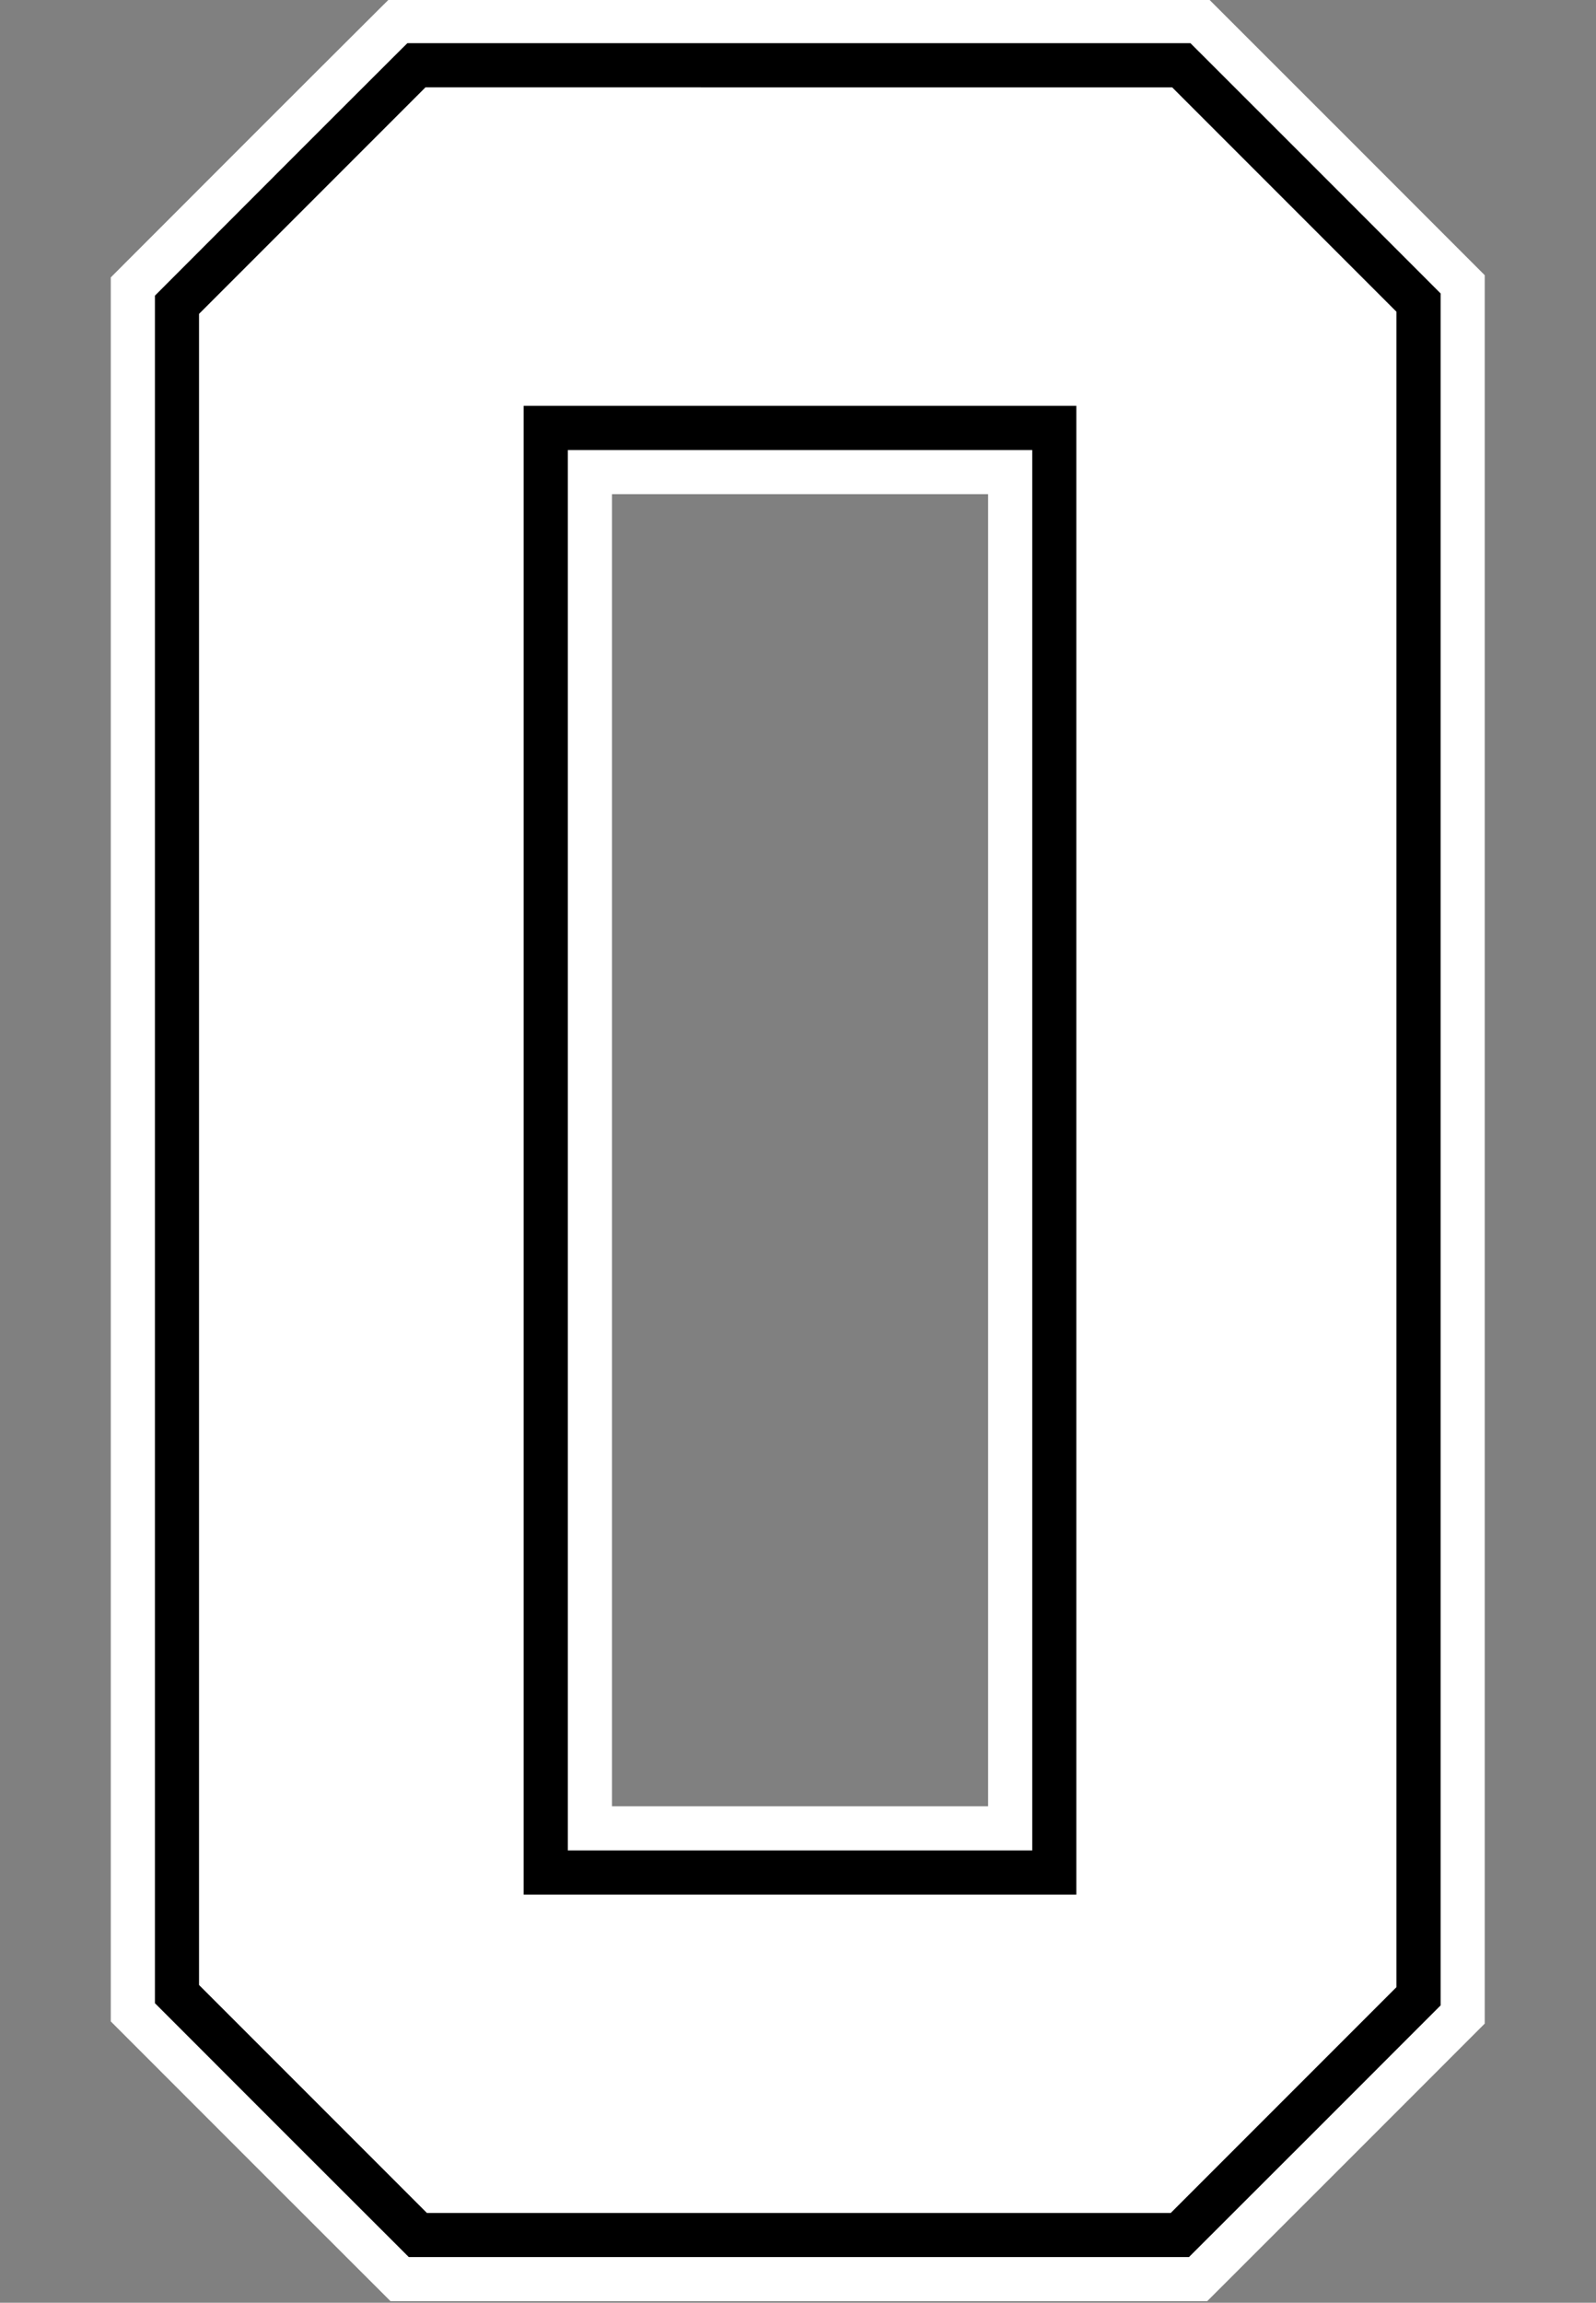
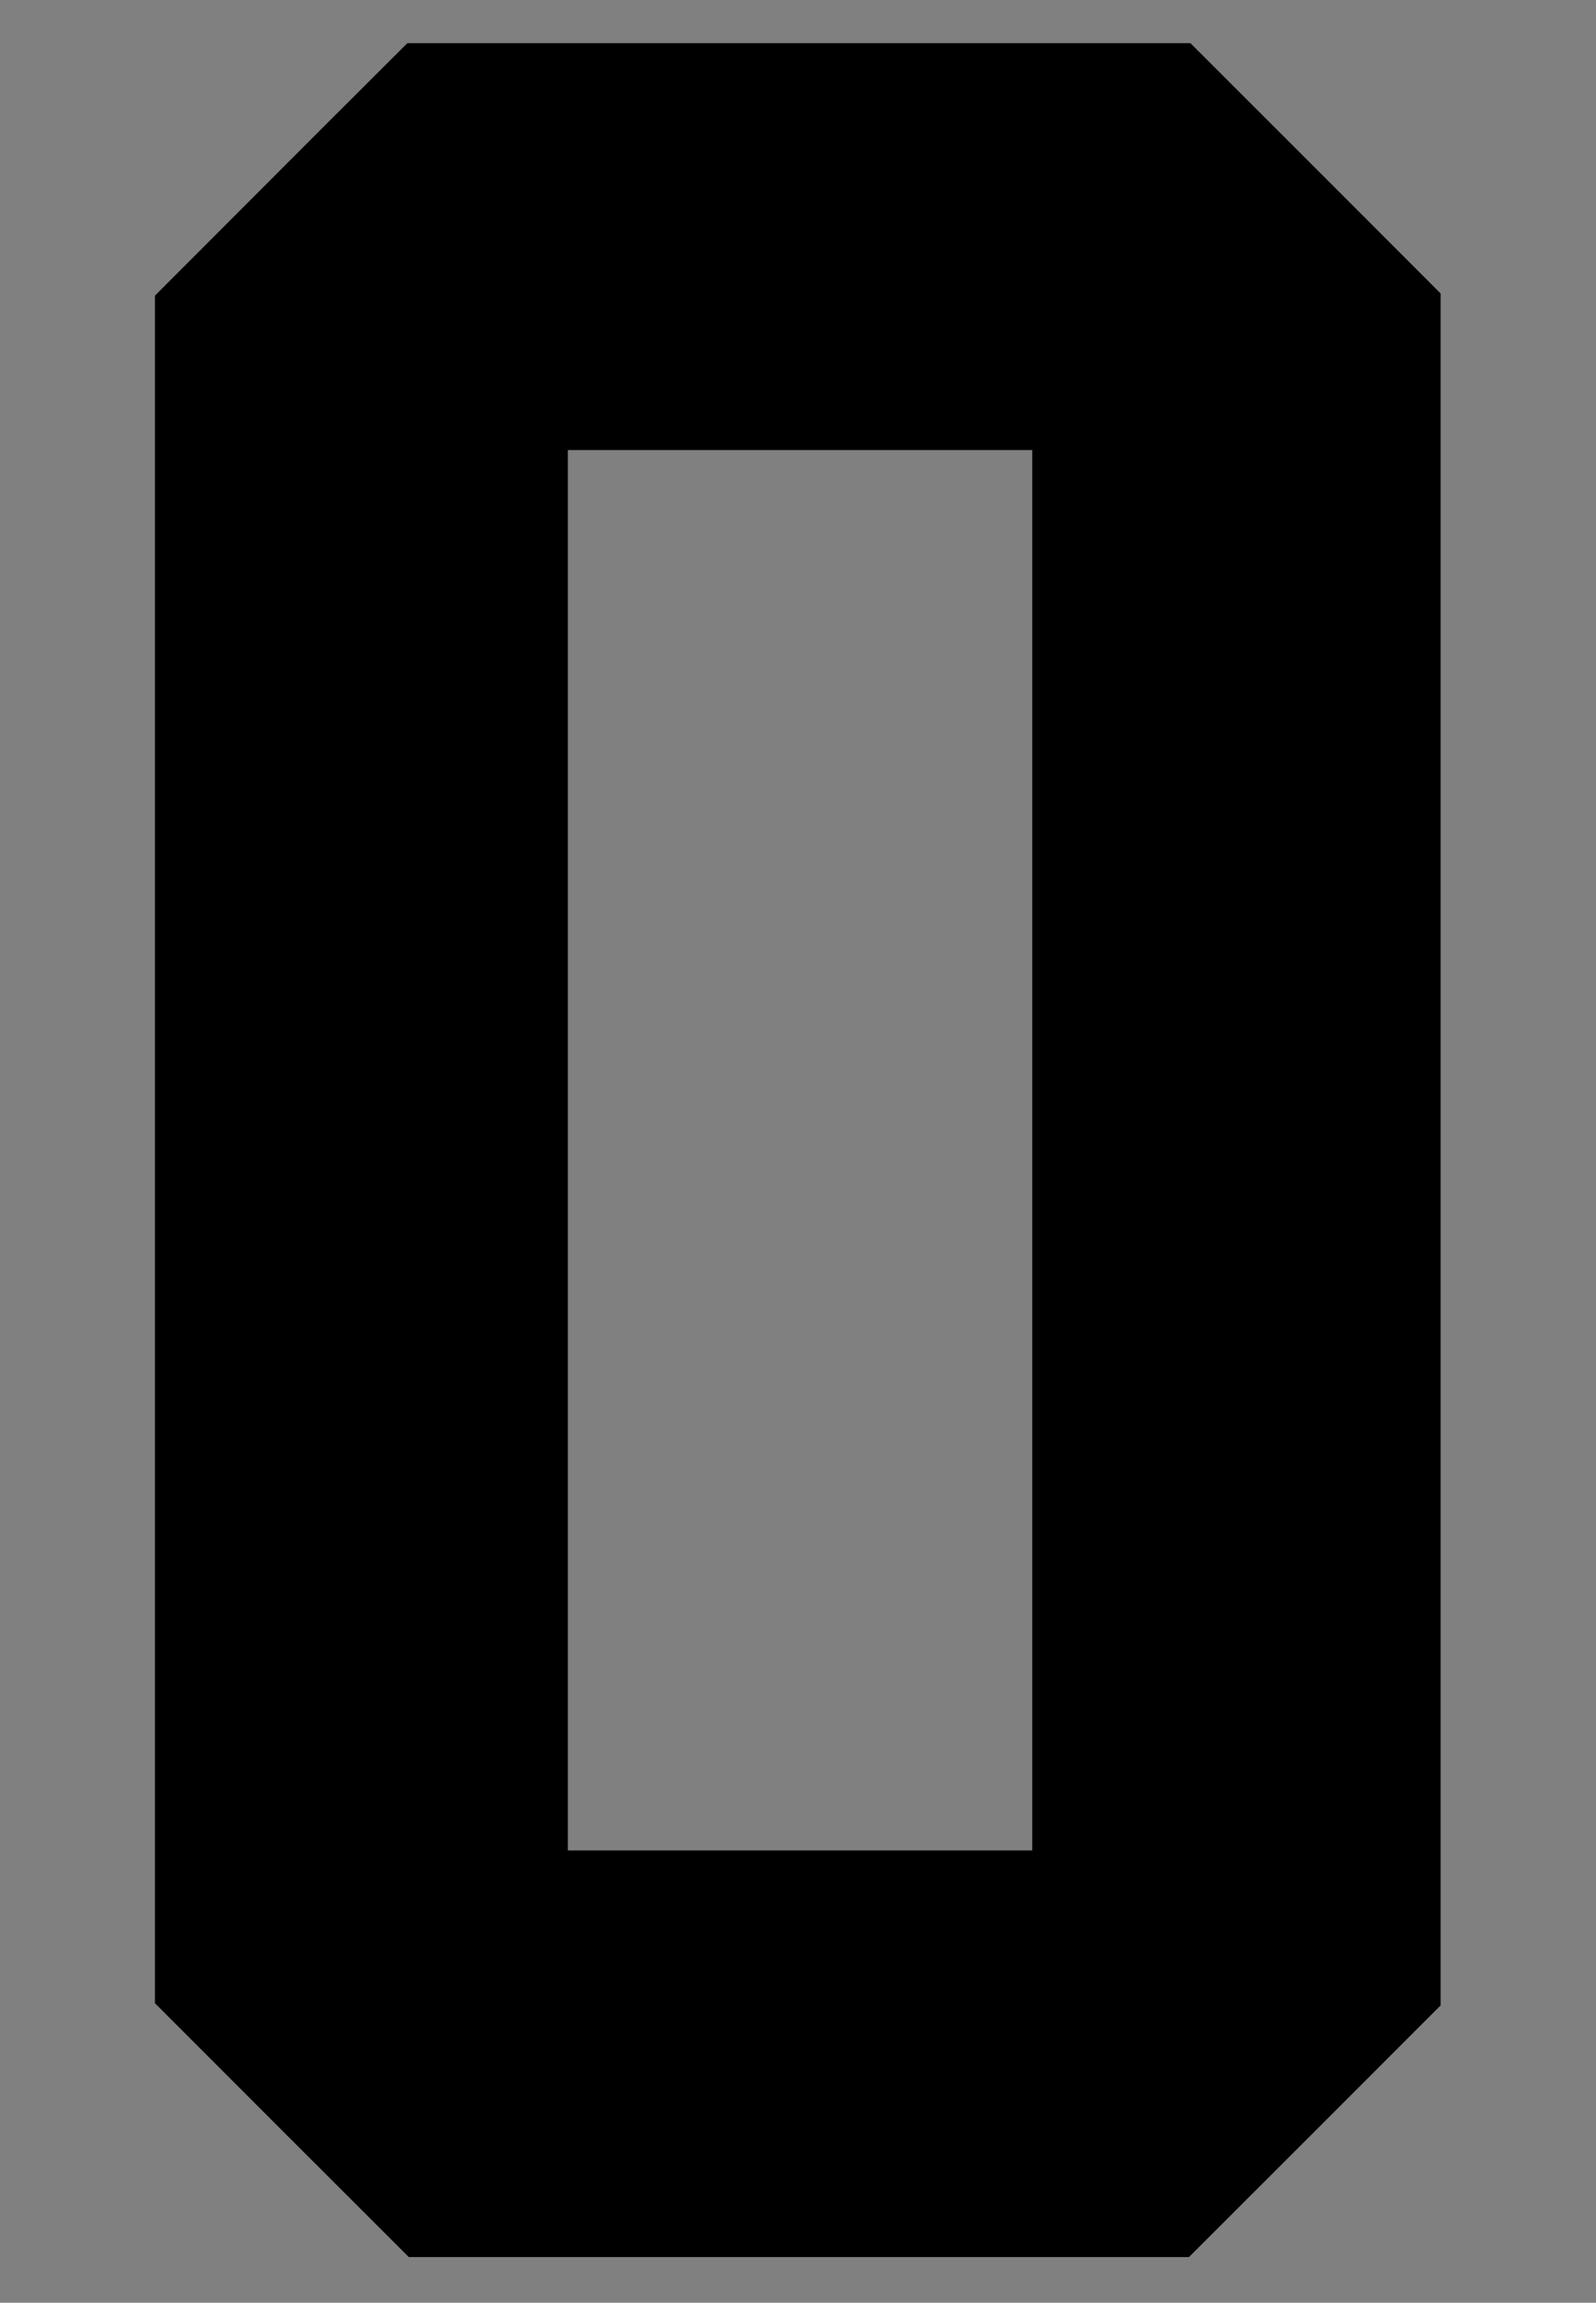
<svg xmlns="http://www.w3.org/2000/svg" xmlns:ns1="http://www.inkscape.org/namespaces/inkscape" xmlns:ns2="http://sodipodi.sourceforge.net/DTD/sodipodi-0.dtd" width="38.135mm" height="55mm" viewBox="0 0 38.135 55" version="1.1" id="svg1" xml:space="preserve" ns1:version="1.3.2 (091e20e, 2023-11-25)" ns2:docname="0.svg">
  <rect x="0" y="0" width="38.135" height="55" fill="#808080" stroke="none" />
  <ns2:namedview id="namedview1" pagecolor="#ffffff" bordercolor="#000000" borderopacity="0.25" ns1:showpageshadow="2" ns1:pageopacity="0.0" ns1:pagecheckerboard="0" ns1:deskcolor="#d1d1d1" ns1:document-units="mm" ns1:zoom="1.4142136" ns1:cx="136.11805" ns1:cy="71.064231" ns1:window-width="1392" ns1:window-height="1212" ns1:window-x="2240" ns1:window-y="25" ns1:window-maximized="0" ns1:current-layer="layer2" />
  <defs id="defs1" />
  <g ns1:groupmode="layer" id="layer2" ns1:label="0" transform="translate(-7.762,-97.668)">
    <g id="g1" transform="matrix(0.996,0,0,0.996,2.678,0.368)">
-       <path id="rect1" style="fill:#ffffff;fill-opacity:1;stroke:#03183f;stroke-width:0" ns1:label="Outer Outline" d="m 14.289,97.82 c -2.179,2.17 -4.353,4.348 -6.527,6.523 0,13.941 -10e-8,27.882 0,41.822 2.235,2.238 4.472,4.474 6.711,6.709 6.531,0 13.061,0 19.592,0 2.221,-2.217 4.44,-4.436 6.658,-6.656 0,-13.976 0,-27.952 0,-41.928 -2.206,-2.209 -4.414,-4.417 -6.623,-6.623 -6.552,0 -13.104,0 -19.656,0 -0.051,0.051 -0.103,0.102 -0.154,0.152 z m 14.52,11.721 c 0,10.488 0,20.977 0,31.465 -3.008,0 -6.016,0 -9.023,0 0,-10.488 0,-20.977 0,-31.465 3.008,0 6.016,0 9.023,0 z" />
      <path id="path18" style="fill:#000000;fill-opacity:1;stroke:#03183f;stroke-width:0" ns1:label="Inner Outline" d="m 14.723,98.879 c -1.97,1.963 -3.936,3.934 -5.902,5.902 0,13.649 0,27.298 0,40.947 2.028,2.031 4.058,4.06 6.09,6.088 6.239,0 12.478,0 18.717,0 2.014,-2.01 4.026,-4.022 6.037,-6.035 10e-7,-13.684 0,-27.368 0,-41.053 -1.999,-2.002 -4,-4.003 -6.002,-6.002 -6.262,0 -12.523,10e-7 -18.785,0 -0.051,0.051 -0.103,0.102 -0.154,0.152 z m 15.145,9.604 c -10e-7,11.194 0,22.388 0,33.582 -3.714,0 -7.427,0 -11.141,0 0,-11.194 10e-7,-22.388 0,-33.582 3.714,0 7.427,0 11.141,0 z" />
-       <path id="path35" style="fill:#ffffff;fill-opacity:1;stroke:#03183f;stroke-width:0" d="m 15.312,99.785 -5.433,5.433 v 40.073 l 5.468,5.468 h 17.843 l 5.415,-5.415 v -40.178 l -5.38,-5.38 z m 2.355,7.638 h 13.258 v 35.701 H 17.667 Z" ns1:label="Fill" />
    </g>
  </g>
</svg>